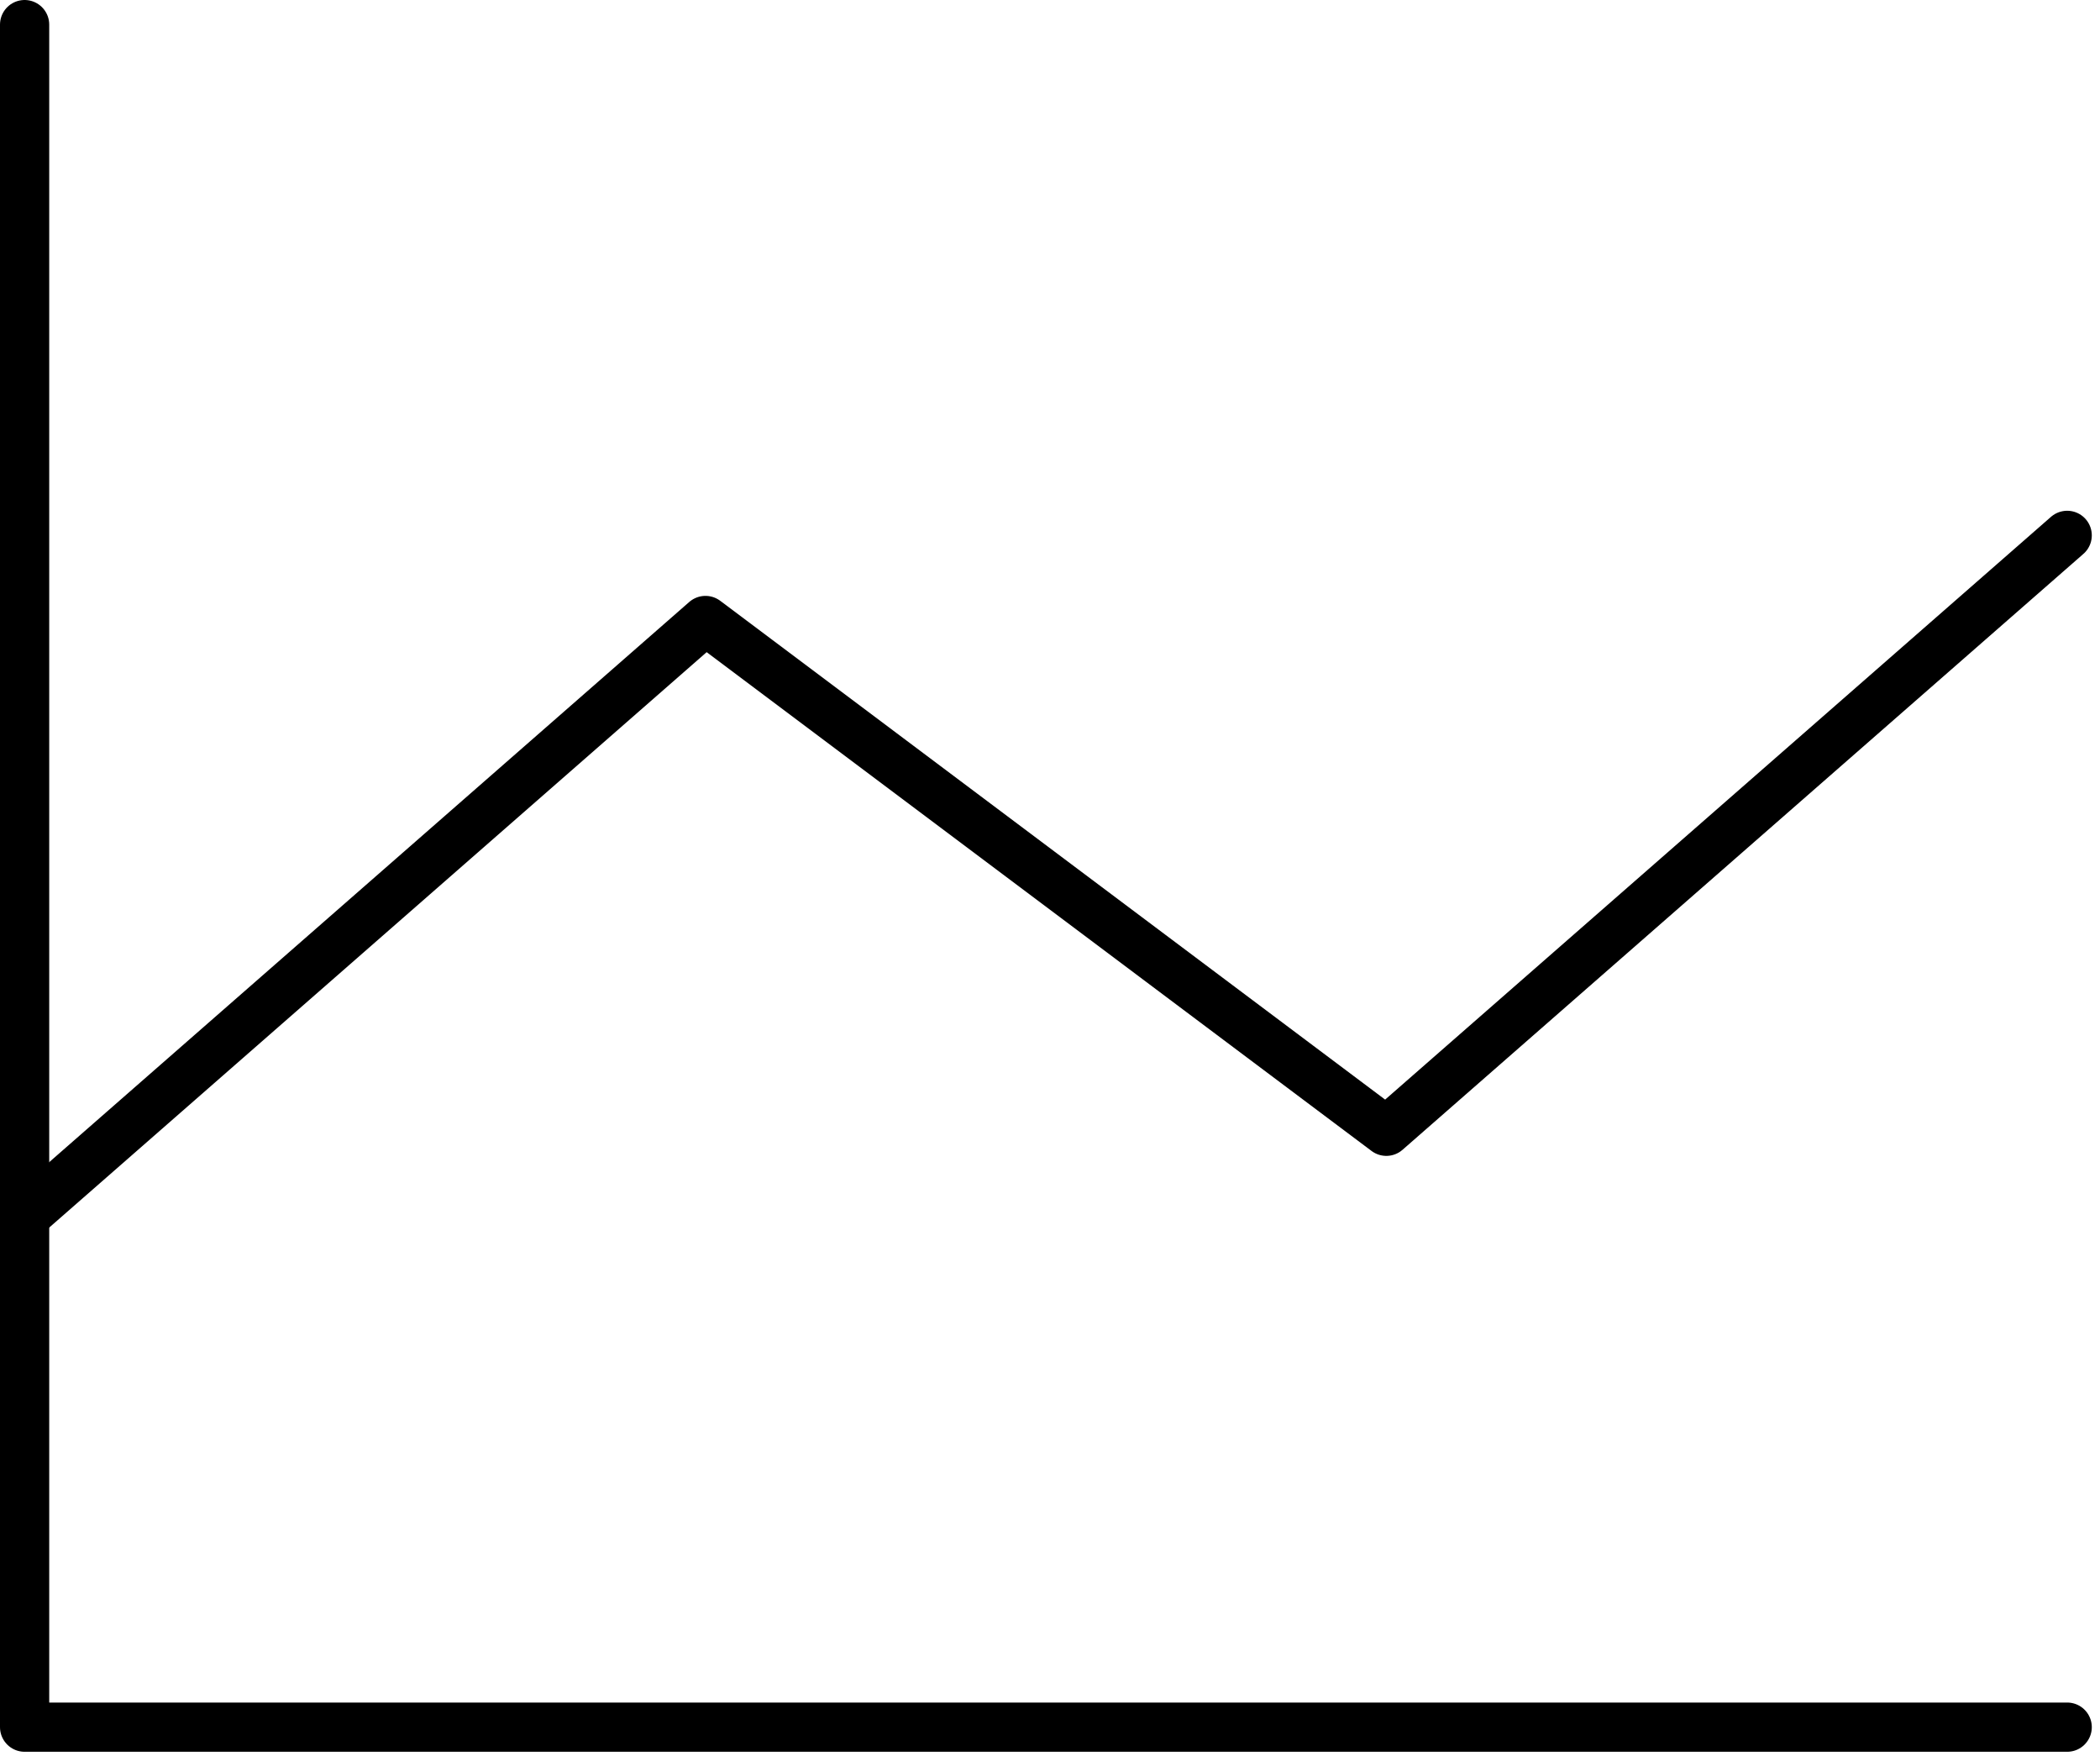
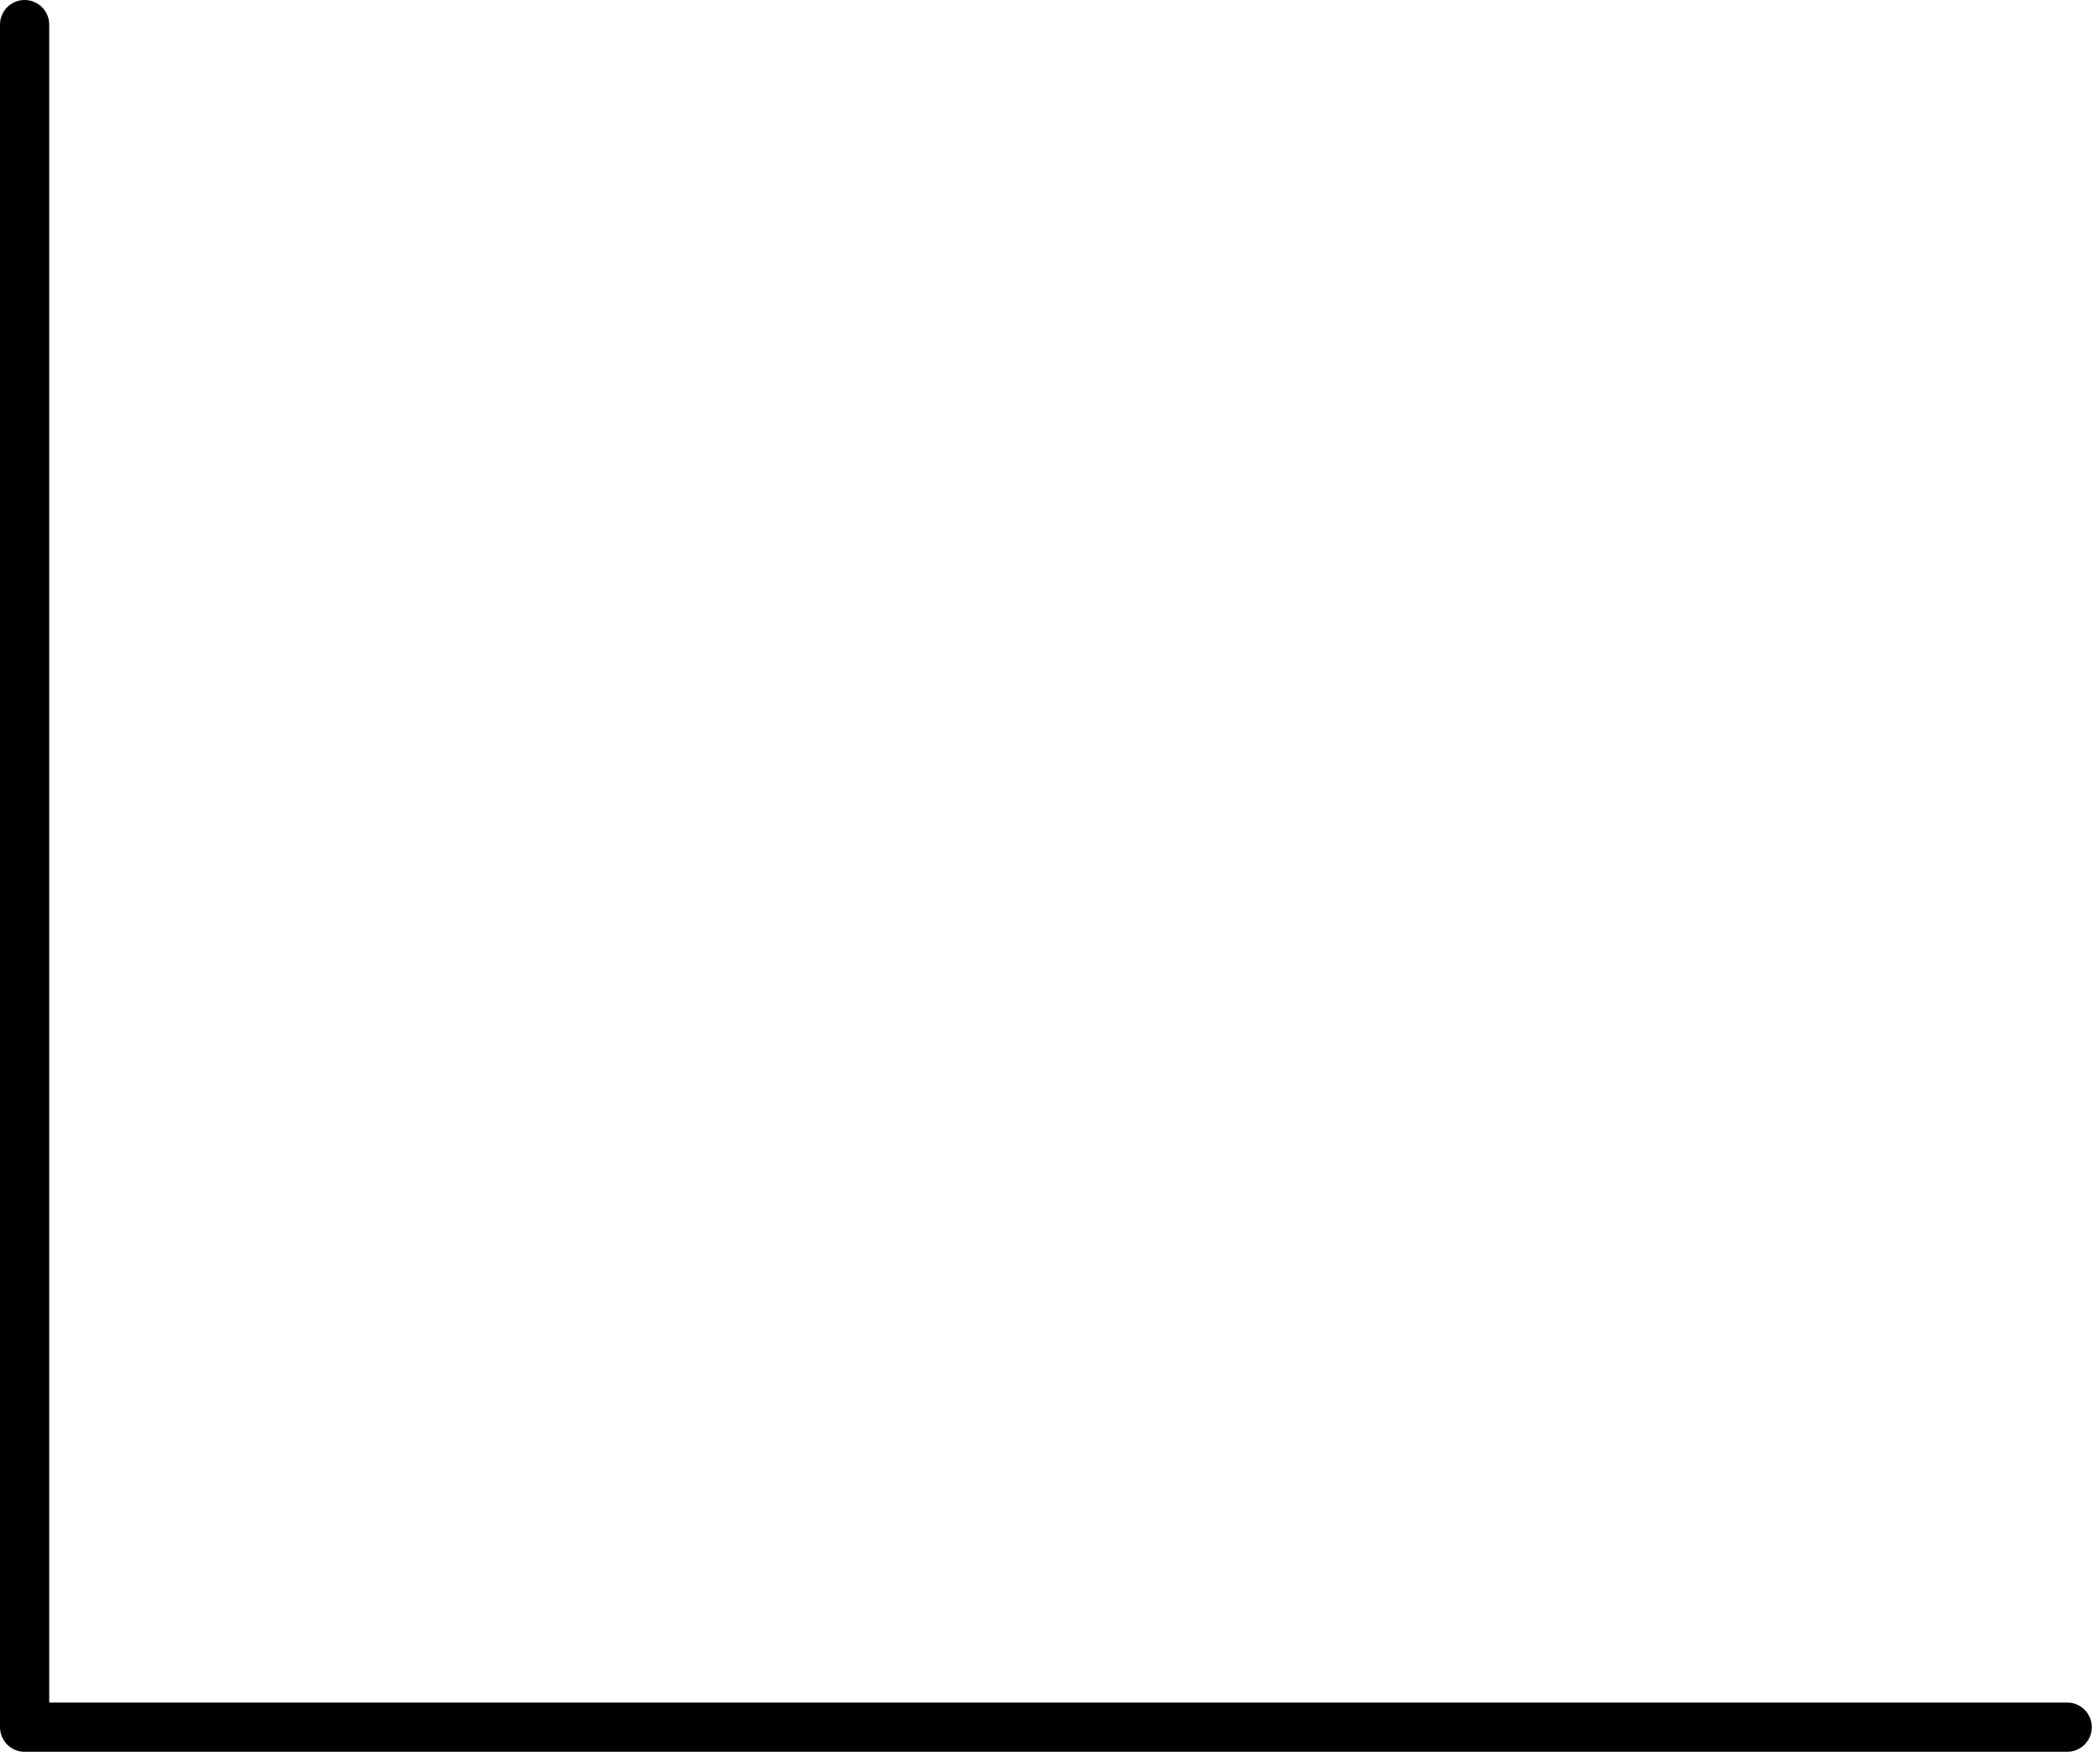
<svg xmlns="http://www.w3.org/2000/svg" width="128" height="107" viewBox="0 0 128 107" fill="none">
  <path d="M126 105.25H1.5V1.5" stroke="black" stroke-width="3" stroke-linecap="round" stroke-linejoin="round" />
-   <path d="M126 32.625L84.5 68.938L43 37.812L1.5 74.125" stroke="black" stroke-width="3" stroke-linecap="round" stroke-linejoin="round" />
</svg>